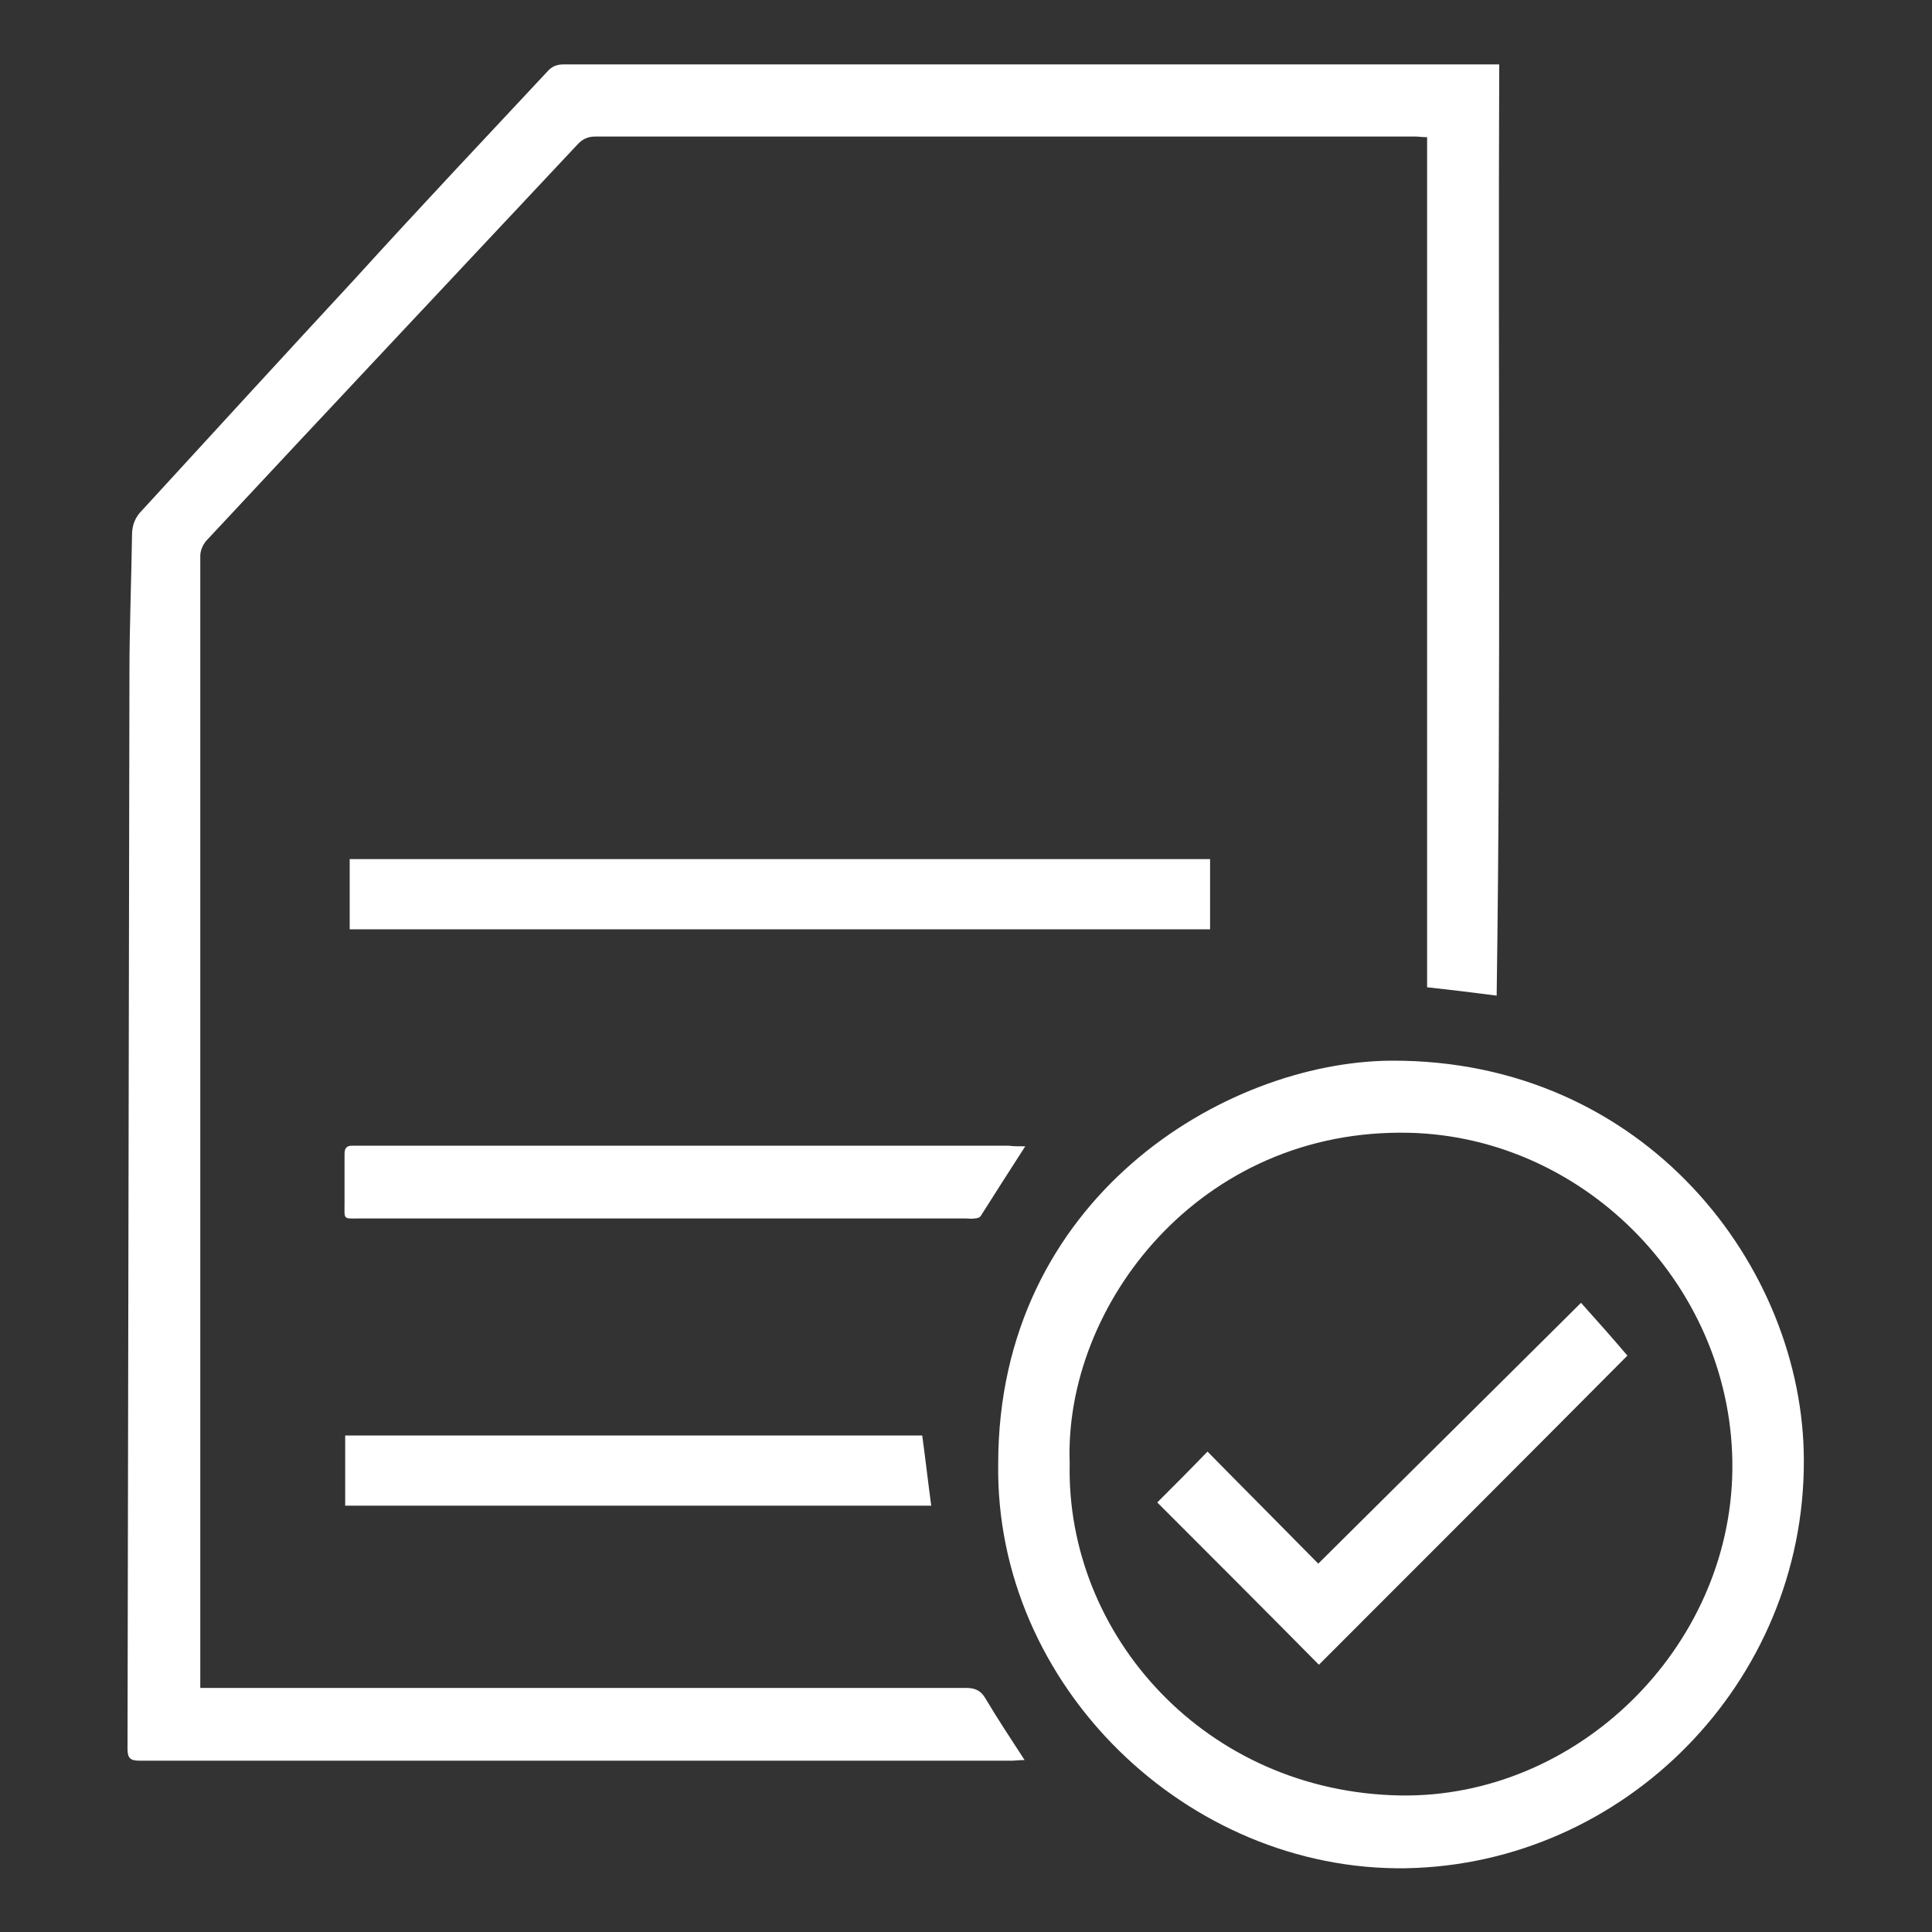
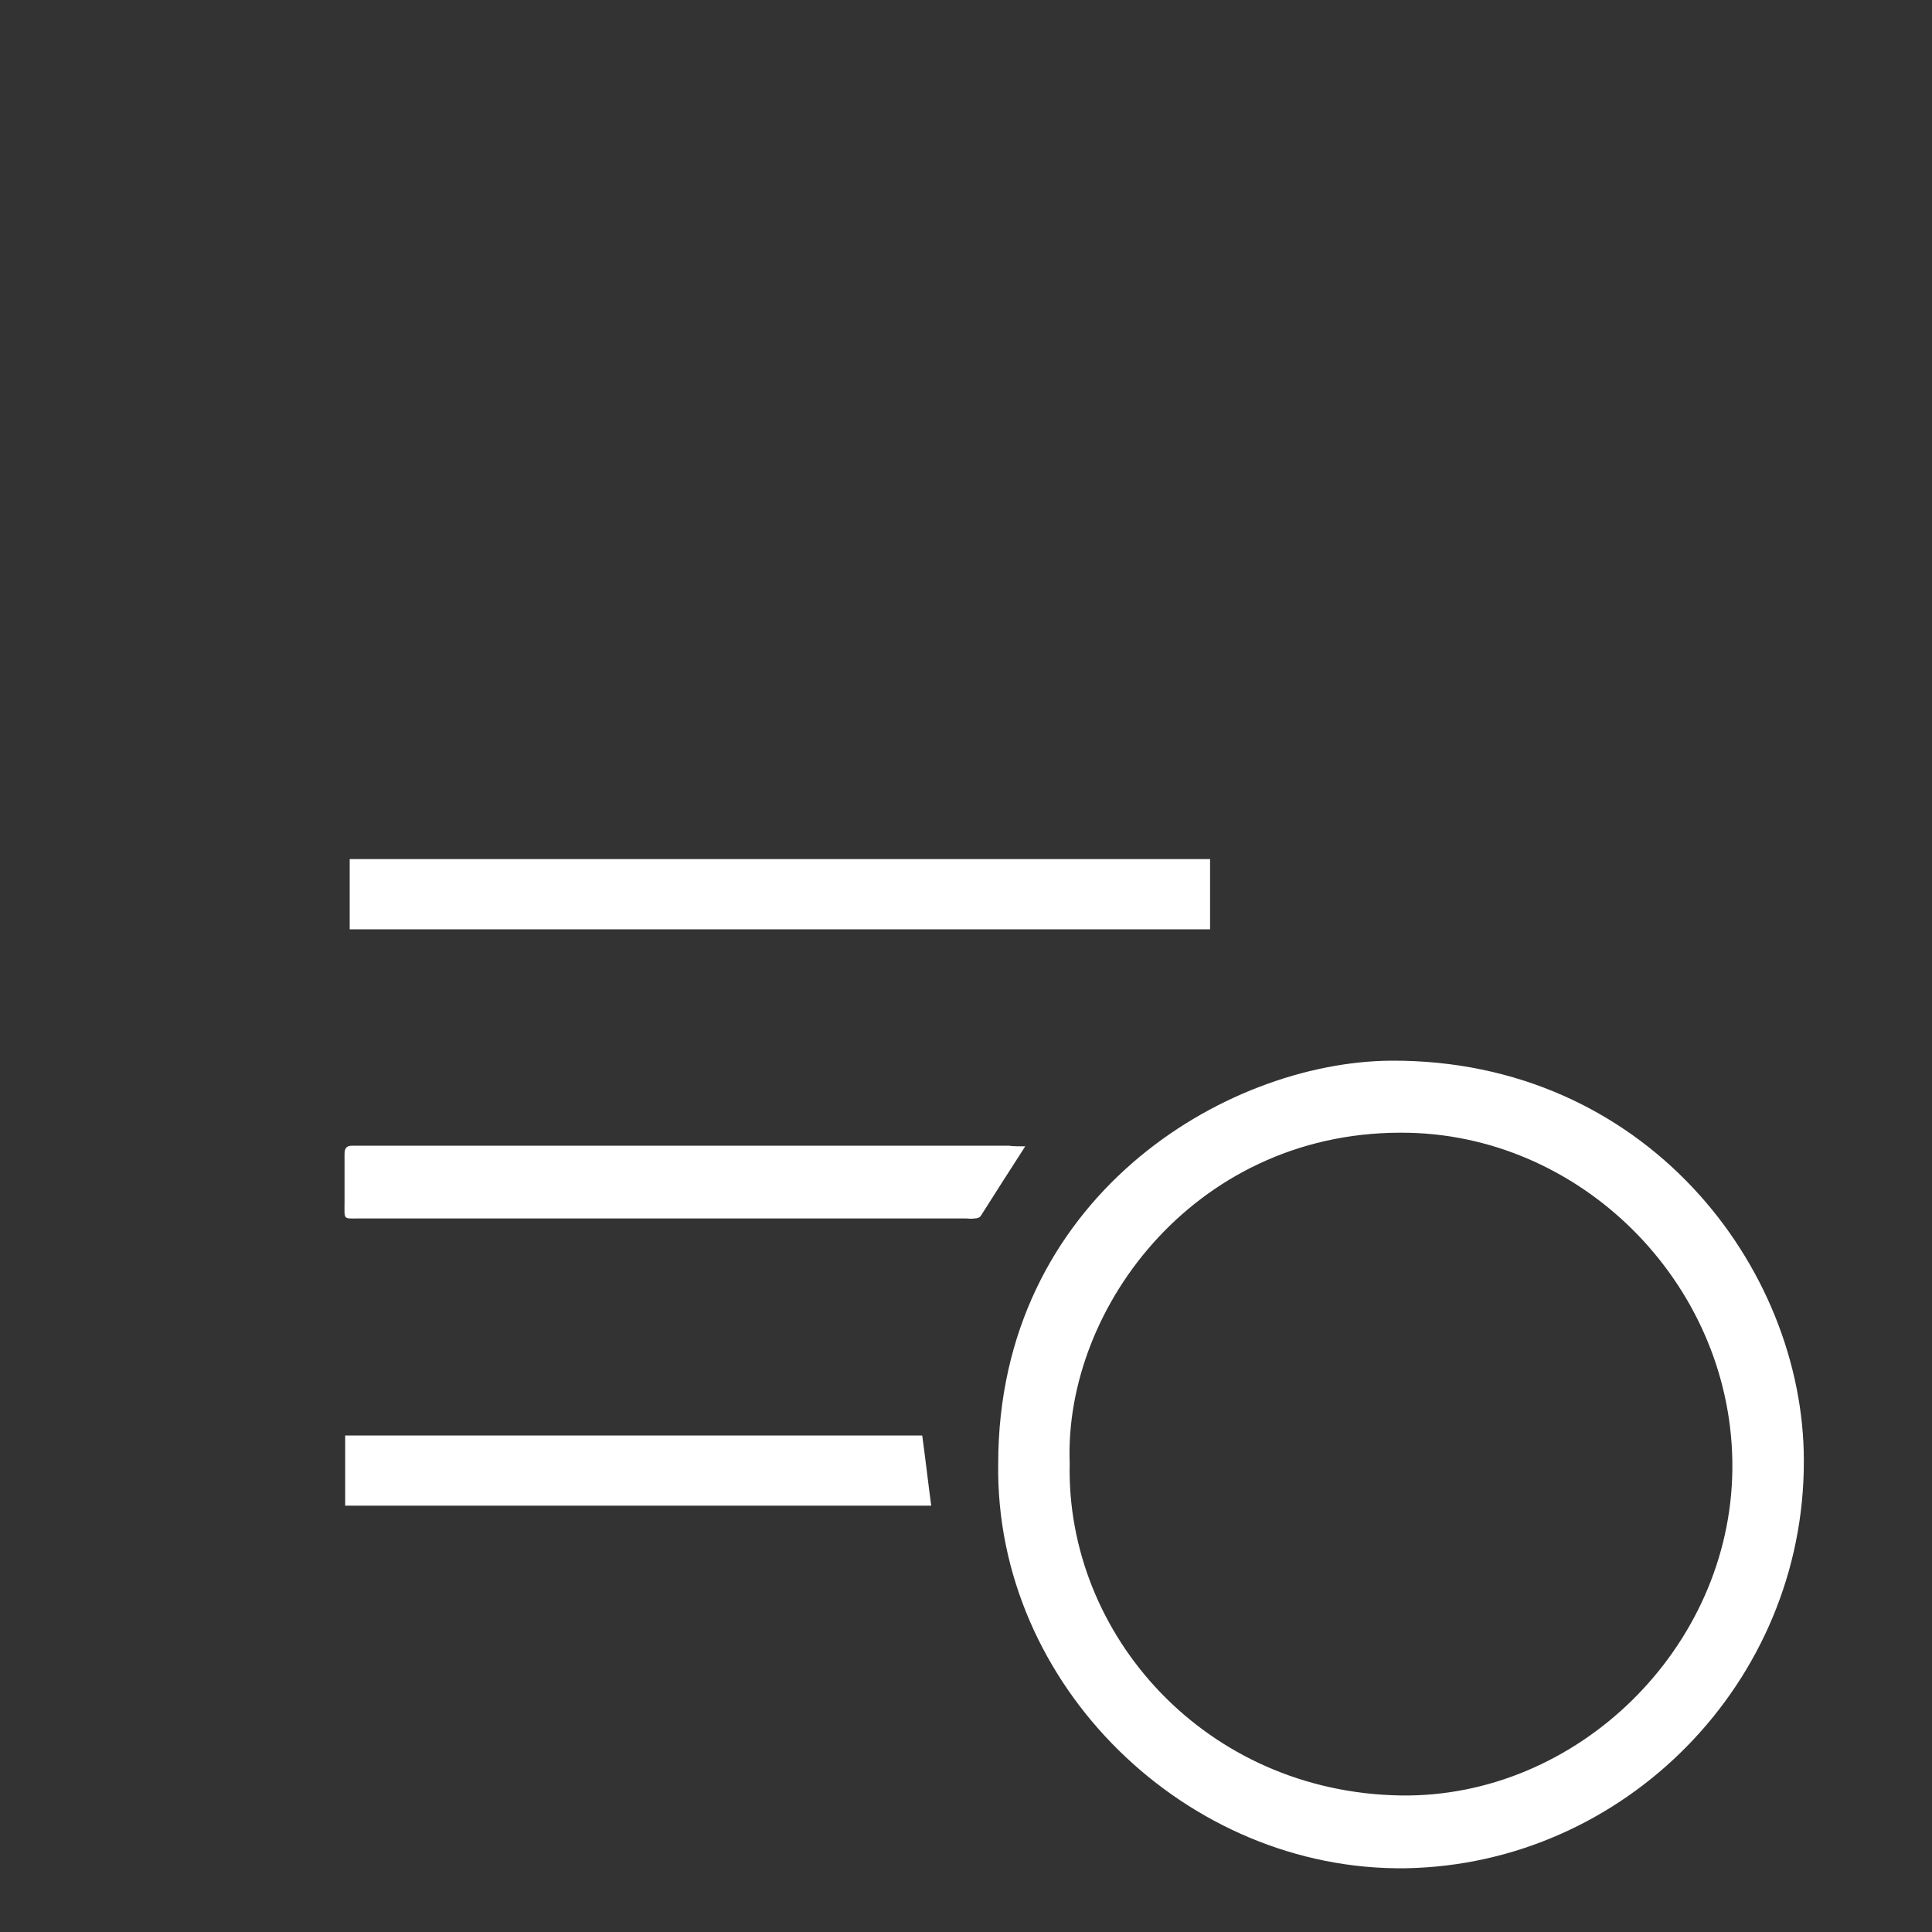
<svg xmlns="http://www.w3.org/2000/svg" version="1.1" id="Livello_1" x="0" y="0" viewBox="0 0 300 300" xml:space="preserve">
  <rect x="0" y="0" width="300" height="300" fill="#333333" stroke="none" />
  <style>.st0{fill:#fff}</style>
-   <path class="st0" d="M232.8 10c-.2 48.3.3 96.4-.4 144.6-3.8-.5-7.2-.9-10.8-1.3v-132c-.8 0-1.3-.1-1.9-.1H92.5c-1.1 0-1.9.3-2.7 1.1C70.5 42.9 51.2 63.4 32 84c-.5.6-.9 1.5-.9 2.3V262.1H150c1.4 0 2.3.4 3 1.6 1.9 3.2 3.9 6.2 6.1 9.6-.9 0-1.5.1-2 .1H21.7c-1.5 0-1.9-.4-1.9-1.9l.3-167.1c0-7.1.3-14.2.4-21.3 0-1.6.5-2.8 1.6-3.9 11-12 22-24 33.1-36C65.1 32.3 75.1 21.7 85 11.1c.7-.8 1.5-1.1 2.5-1.1h145.3z" />
  <path class="st0" d="M155 227.3c0-41.2 35.1-62.4 61-62.6 39.5-.2 64.1 32.1 64.1 62.1.1 34.4-27.8 62.7-61.8 63.3-33.9.5-63.8-28.3-63.3-62.8zm11.1-.1c-.6 26.7 21.1 51.1 51.4 51.6 27.4.4 51.2-22.9 51.5-50.6.3-28-22.6-51.6-50.1-52.3-32.7-.8-53.7 26.9-52.8 51.3zM54.3 144.3v-10.9h133.6v10.9H54.3zM159.2 178c-2.5 3.9-4.7 7.3-6.9 10.8-.2.3-.6.4-1 .4-.4.1-.9 0-1.3 0H55.9c-2.7 0-2.4.3-2.4-2.5v-7.5c0-.9.3-1.3 1.2-1.3H156.6c.7.1 1.4.1 2.6.1zM53.6 233.8v-10.9h89.6c.5 3.6.9 7.2 1.4 10.9h-91z" />
-   <path class="st0" d="M179.7 233.3c2.5-2.5 5.1-5.1 7.8-7.9 5.6 5.7 11.4 11.5 17.2 17.4l40.8-40.5c2.6 2.9 5 5.6 7.2 8.2-15.7 15.8-31.8 31.9-47.9 48-8.3-8.4-16.7-16.8-25.1-25.2z" />
</svg>